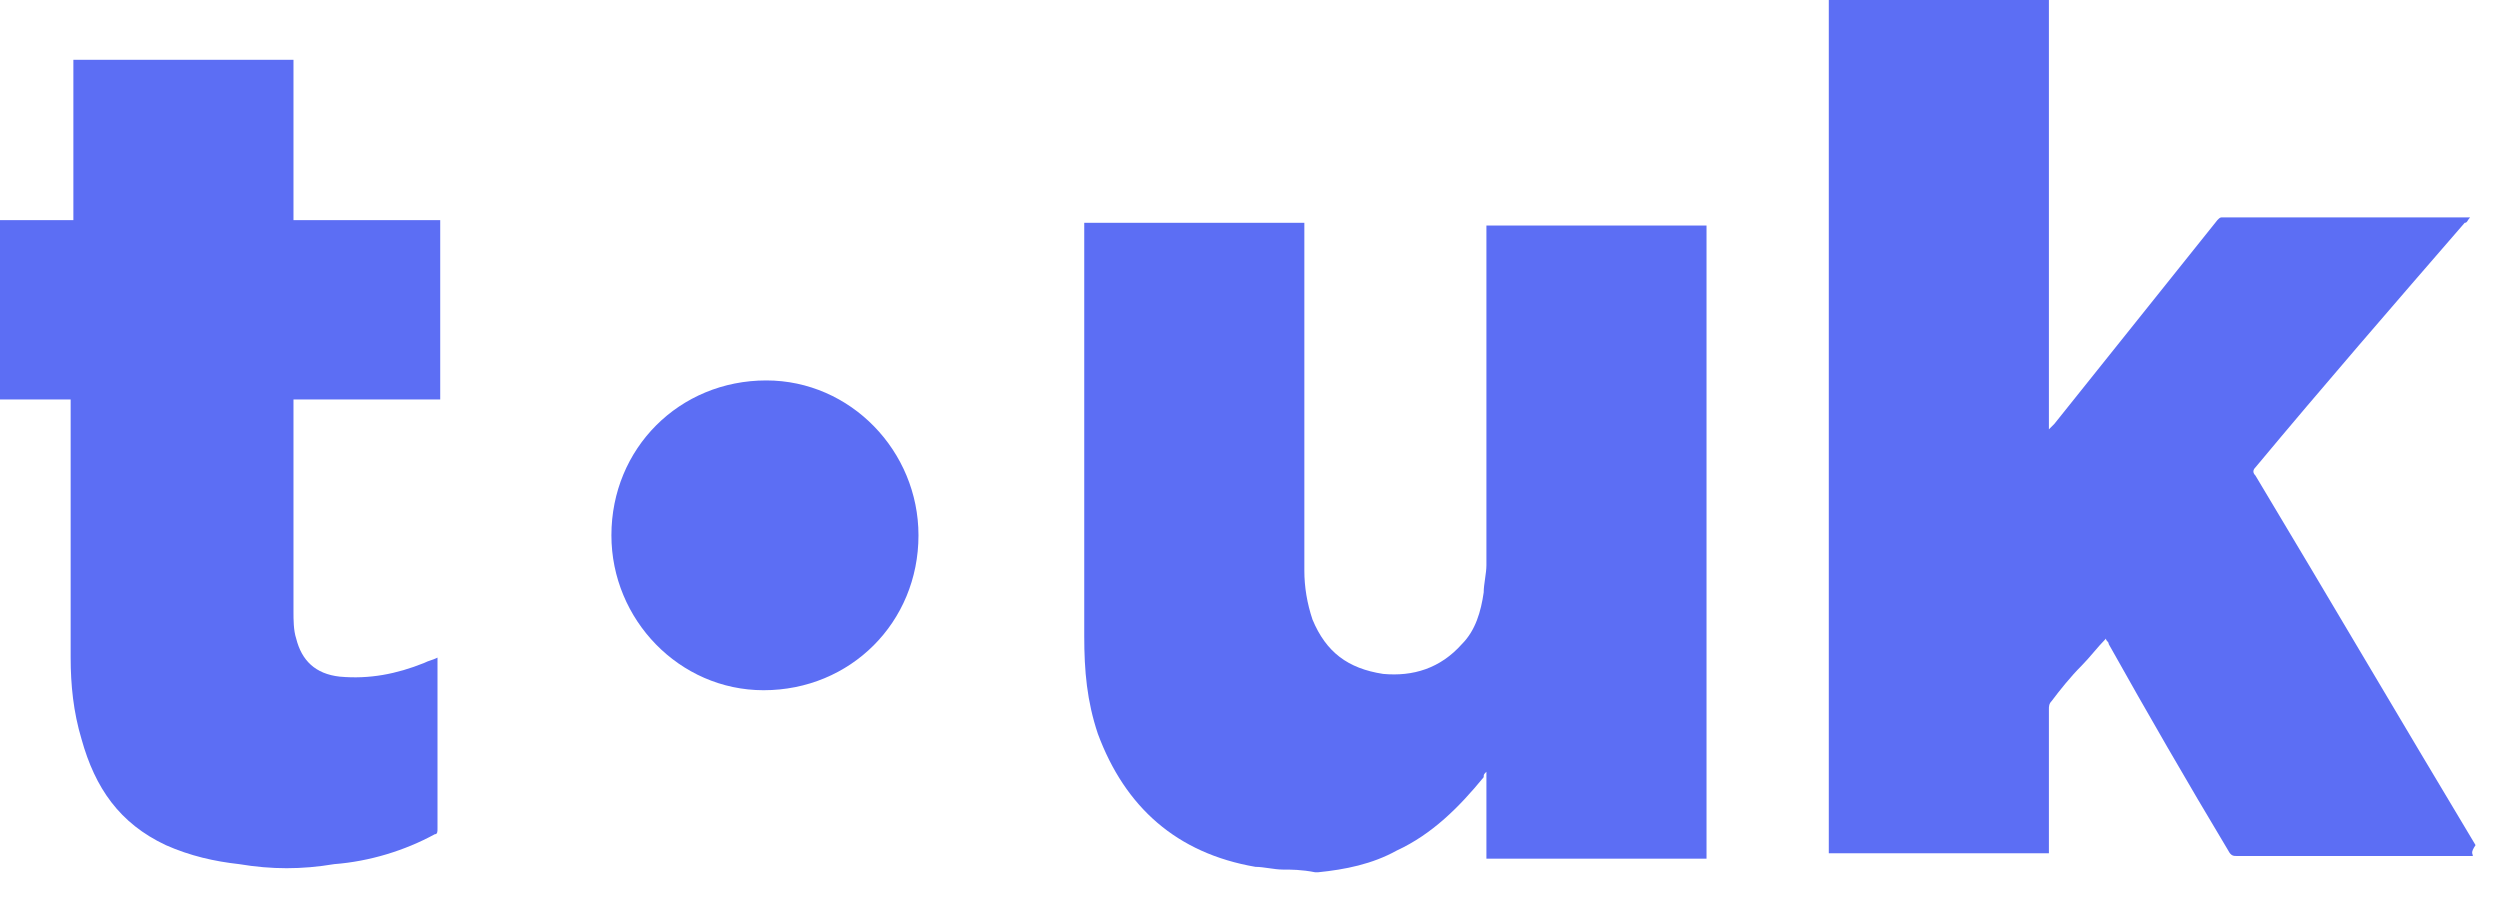
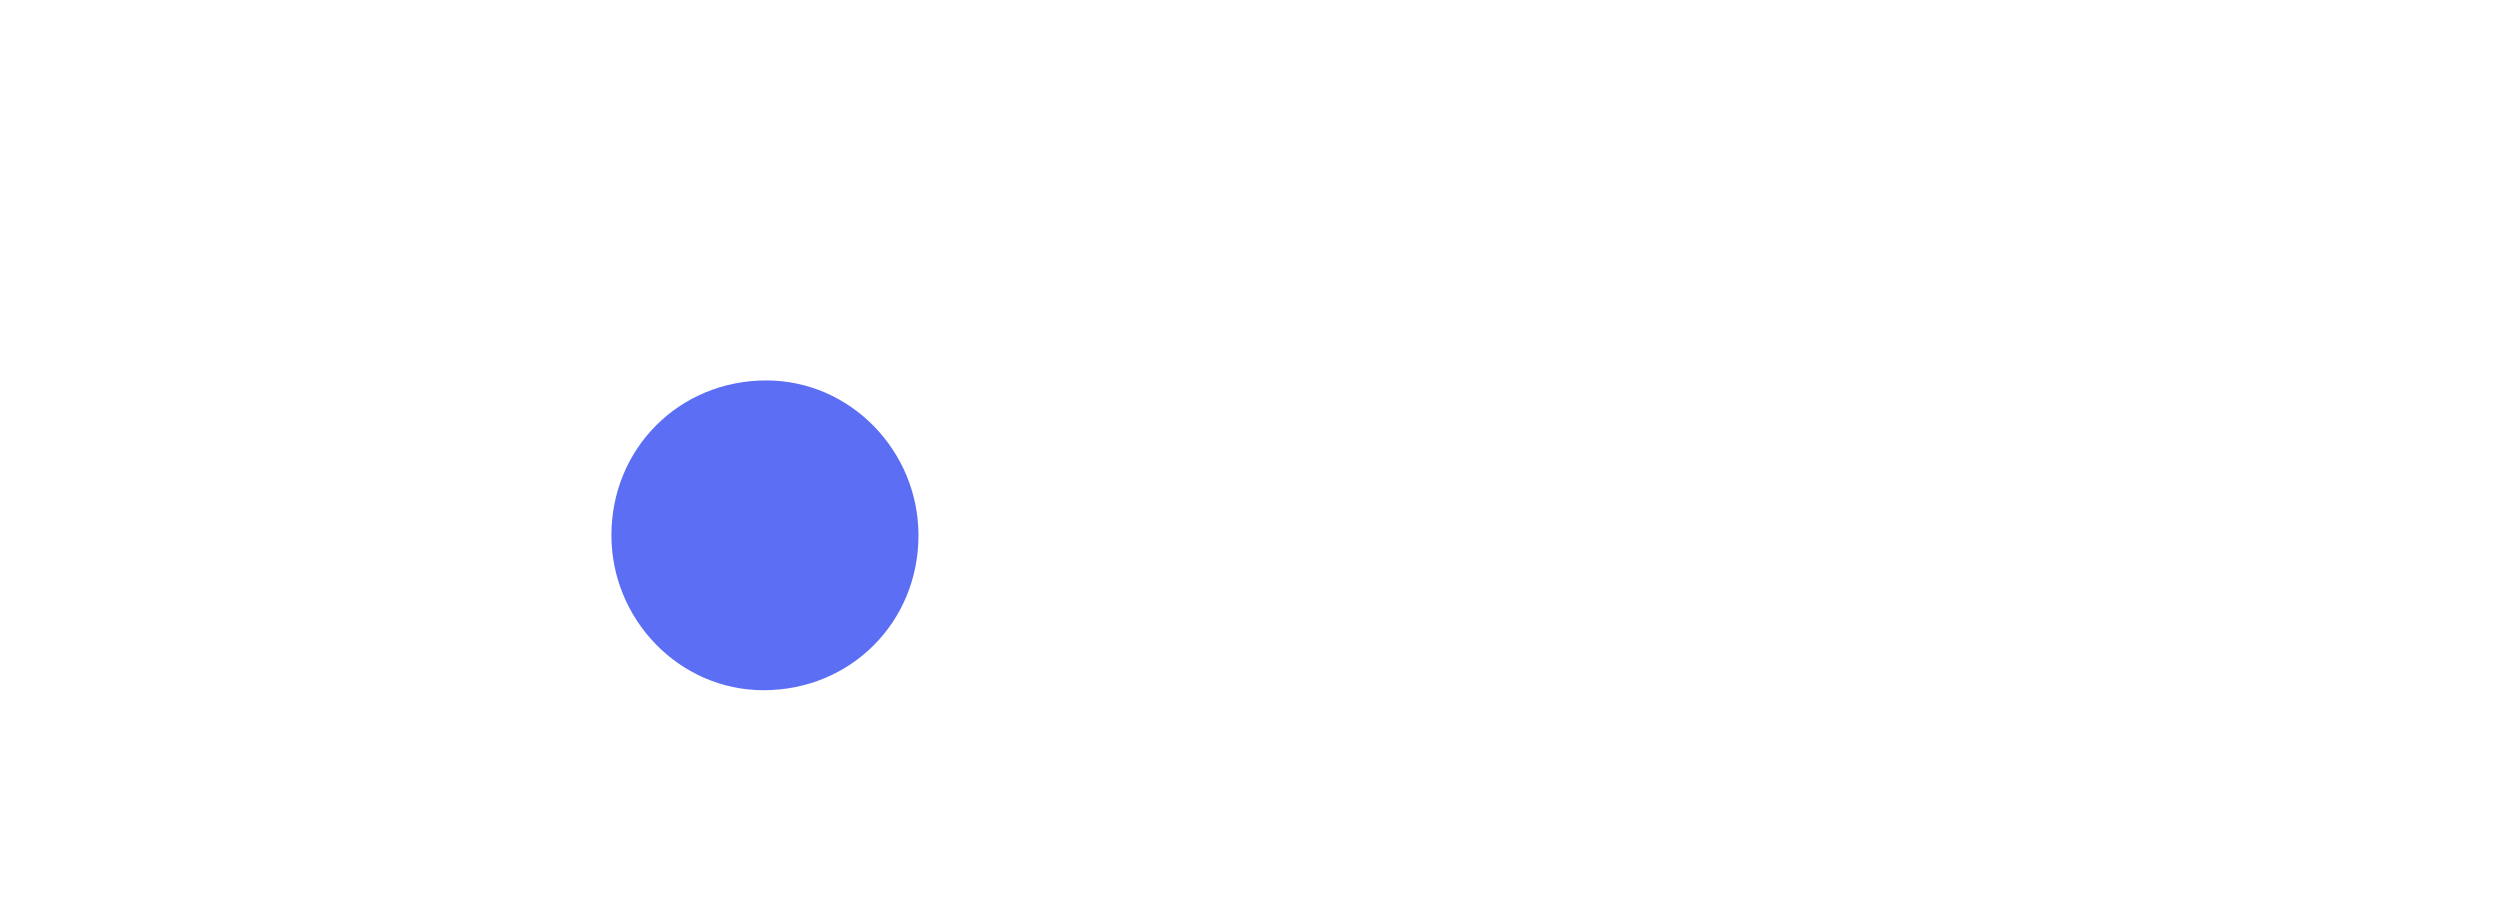
<svg xmlns="http://www.w3.org/2000/svg" version="1.1" id="Layer_1" x="0px" y="0px" width="92px" height="33px" viewBox="0 0 92 33" enable-background="new 0 0 92 33" xml:space="preserve">
  <g>
-     <path fill="#5C6EF4" d="M91,31.5c-0.4,0-0.8,0-1.1,0c-2.5,0-5.1,0-7.6,0c-0.1,0-0.2,0-0.3-0.2c-1.5-2.5-3-5.1-4.4-7.6   c0-0.1-0.1-0.1-0.1-0.2c-0.3,0.3-0.6,0.7-0.9,1c-0.4,0.4-0.8,0.9-1.1,1.3c-0.1,0.1-0.1,0.2-0.1,0.3c0,1.7,0,3.4,0,5.1   c0,0.1,0,0.1,0,0.2c-2.7,0-5.4,0-8.1,0c0-0.1,0-0.1,0-0.2c0-10.4,0-20.8,0-31.1c0-0.1,0-0.1,0-0.2c2.7,0,5.4,0,8.1,0   c0,0.1,0,0.2,0,0.2c0,5.2,0,10.3,0,15.5c0,0.1,0,0.1,0,0.2c0.1-0.1,0.1-0.1,0.2-0.2c2-2.5,4-5,6-7.5C81.7,8,81.7,8,81.8,8   c3,0,5.9,0,8.9,0c0,0,0.1,0,0.2,0c-0.1,0.1-0.1,0.2-0.2,0.2c-2.6,3-5.2,6-7.7,9c-0.1,0.1-0.1,0.2,0,0.3c2.7,4.5,5.4,9.1,8.1,13.6   C90.9,31.4,91,31.4,91,31.5L91,31.5z" />
-     <path fill="#5C6EF4" d="M47.2,32c-0.3,0-0.7-0.1-1-0.1c-2.9-0.5-4.8-2.2-5.8-4.9c-0.4-1.2-0.5-2.3-0.5-3.6c0-5,0-10,0-15   c0-0.1,0-0.1,0-0.2c2.7,0,5.4,0,8.1,0c0,0.1,0,0.1,0,0.2c0,4.2,0,8.4,0,12.6c0,0.6,0.1,1.2,0.3,1.8c0.5,1.2,1.3,1.8,2.6,2   c1.1,0.1,2.1-0.2,2.9-1.1c0.5-0.5,0.7-1.2,0.8-1.9c0-0.3,0.1-0.7,0.1-1c0-4.1,0-8.2,0-12.3c0-0.1,0-0.1,0-0.2c2.7,0,5.4,0,8.1,0   c0,7.8,0,15.5,0,23.3c-2.7,0-5.4,0-8.1,0c0-1,0-2.1,0-3.2c-0.1,0.1-0.1,0.1-0.1,0.2c-0.9,1.1-1.9,2.1-3.2,2.7   c-0.9,0.5-1.9,0.7-2.9,0.8h-0.1C47.9,32,47.5,32,47.2,32z" />
-     <path fill="#5C6EF4" d="M0,8.1c0.9,0,1.8,0,2.7,0c0-2,0-3.9,0-5.9c2.7,0,5.4,0,8.1,0c0,2,0,3.9,0,5.9c1.8,0,3.6,0,5.4,0   c0,2.2,0,4.4,0,6.6c-1.8,0-3.6,0-5.4,0c0,0.1,0,0.1,0,0.2c0,2.5,0,5.1,0,7.6c0,0.3,0,0.7,0.1,1c0.2,0.8,0.7,1.3,1.6,1.4   c1.1,0.1,2.1-0.1,3.1-0.5c0.2-0.1,0.3-0.1,0.5-0.2c0,0.1,0,0.1,0,0.2c0,2,0,4.1,0,6.1c0,0.1,0,0.2-0.1,0.2c-1.1,0.6-2.4,1-3.7,1.1   c-1.2,0.2-2.3,0.2-3.5,0c-0.9-0.1-1.8-0.3-2.7-0.7C4.4,30.3,3.5,29,3,27.2c-0.3-1-0.4-2-0.4-3c0-3.1,0-6.2,0-9.3c0-0.1,0-0.1,0-0.2   c-0.9,0-1.8,0-2.7,0C0,12.6,0,10.4,0,8.1z" />
    <path fill="#5C6EF4" d="M33.8,19.7c0,3.2-2.5,5.7-5.7,5.7c-3.1,0-5.6-2.6-5.6-5.7c0-3.2,2.5-5.7,5.7-5.7   C31.3,14,33.8,16.6,33.8,19.7z" />
  </g>
</svg>